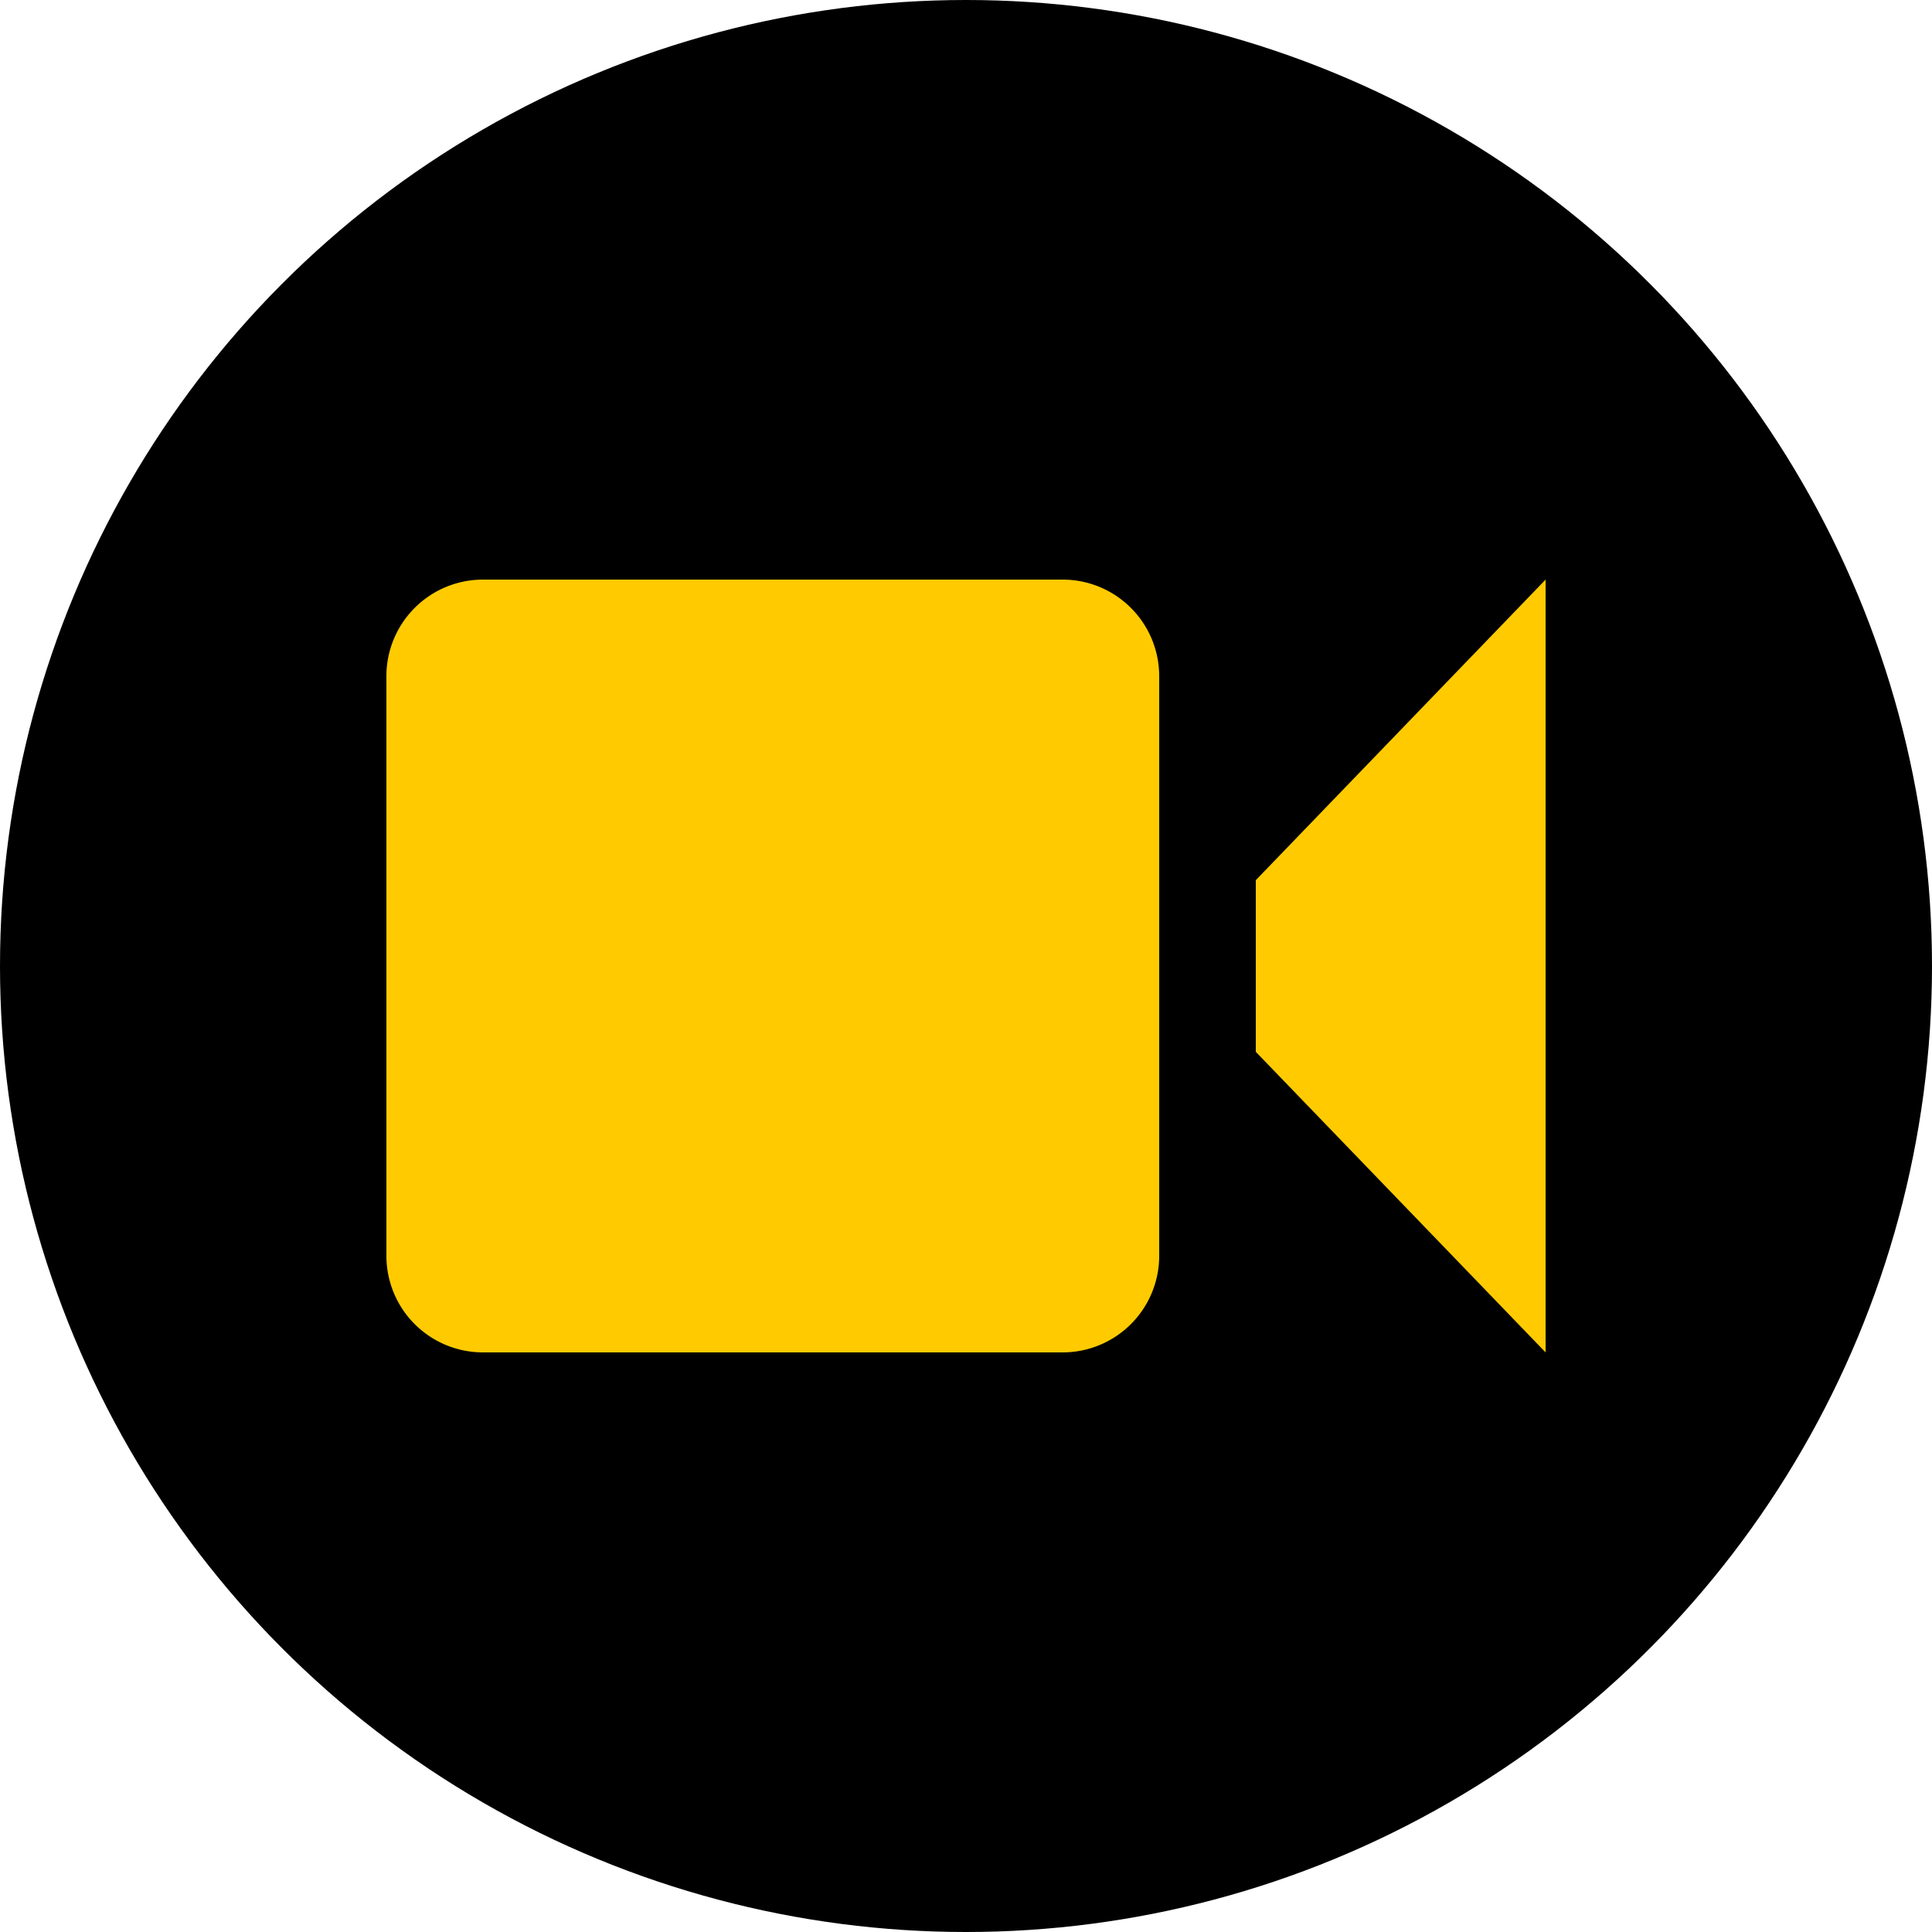
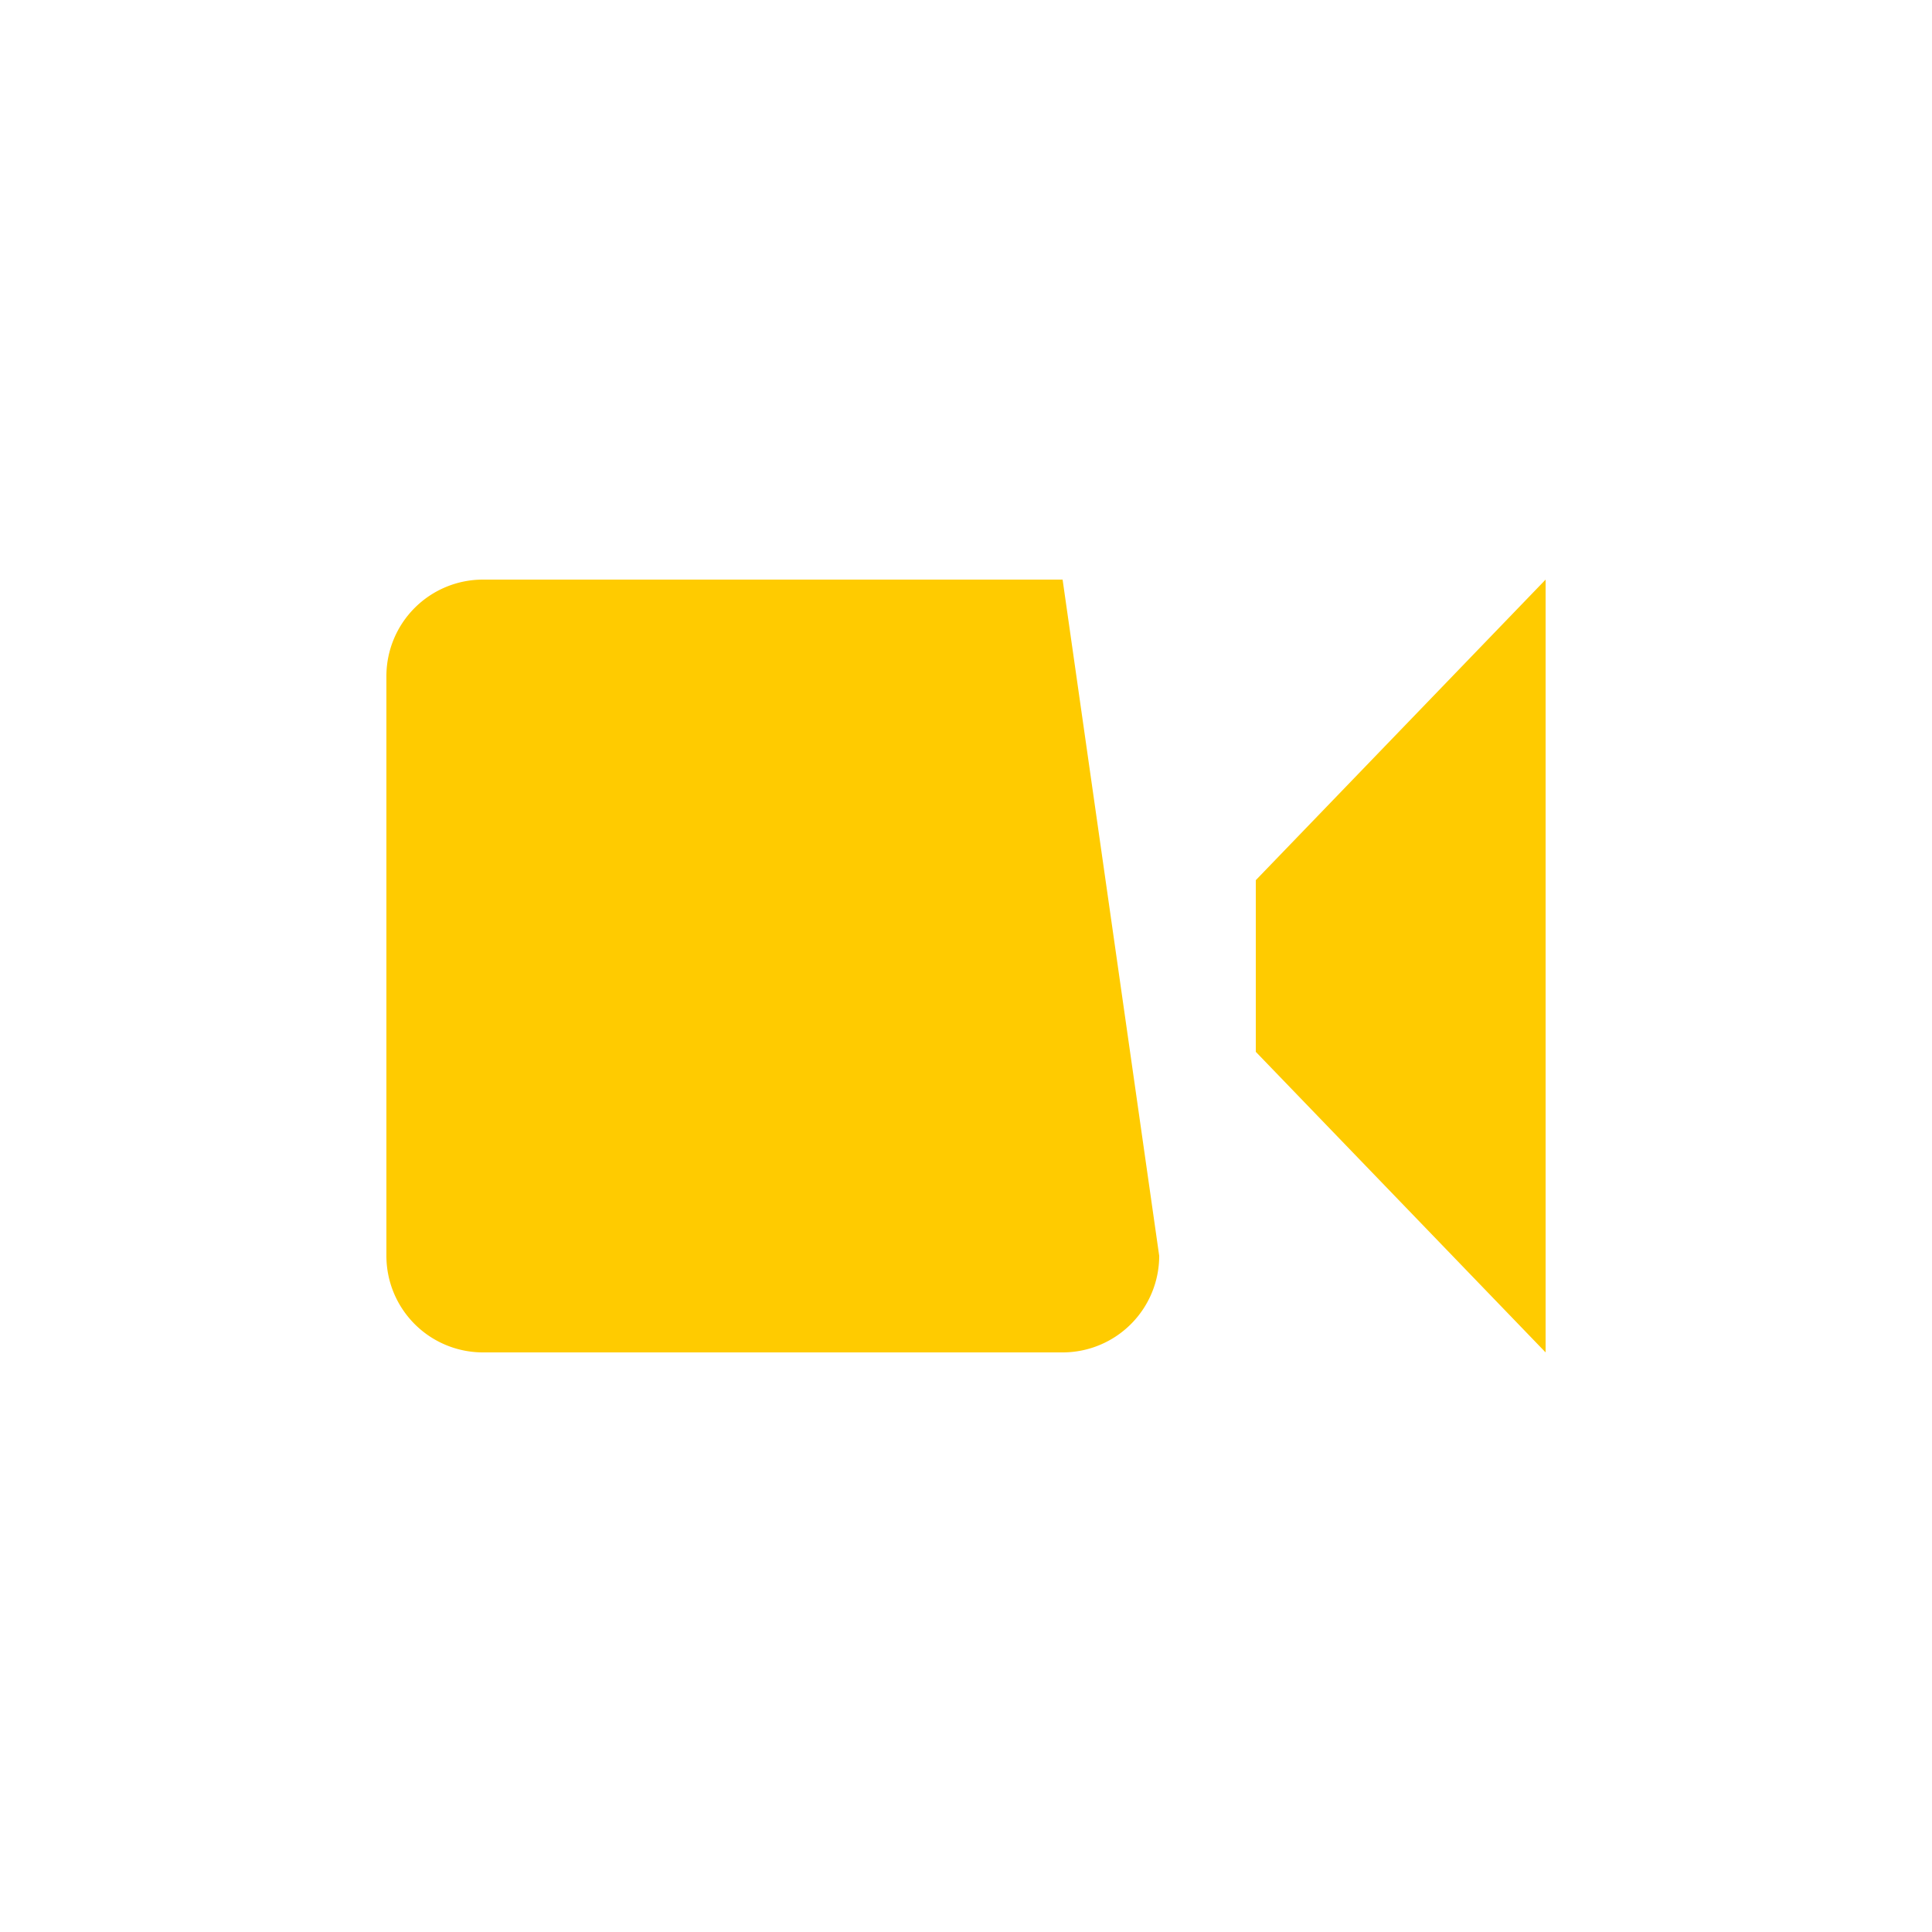
<svg xmlns="http://www.w3.org/2000/svg" width="40" height="40" viewBox="0 0 40 40">
  <g id="icon_online" transform="translate(-75 -4457)">
-     <circle id="楕円形_10" data-name="楕円形 10" cx="20" cy="20" r="20" transform="translate(75 4457)" />
-     <path id="iconmonstr-video-camera-14" d="M16,18a2,2,0,0,1-2,2H2a2,2,0,0,1-2-2V6A2,2,0,0,1,2,4H14a2,2,0,0,1,2,2ZM24,4l-6,6.223v3.554L24,20Z" transform="translate(83 4465)" fill="#ffcb00" />
+     <path id="iconmonstr-video-camera-14" d="M16,18a2,2,0,0,1-2,2H2a2,2,0,0,1-2-2V6A2,2,0,0,1,2,4H14ZM24,4l-6,6.223v3.554L24,20Z" transform="translate(83 4465)" fill="#ffcb00" />
  </g>
</svg>